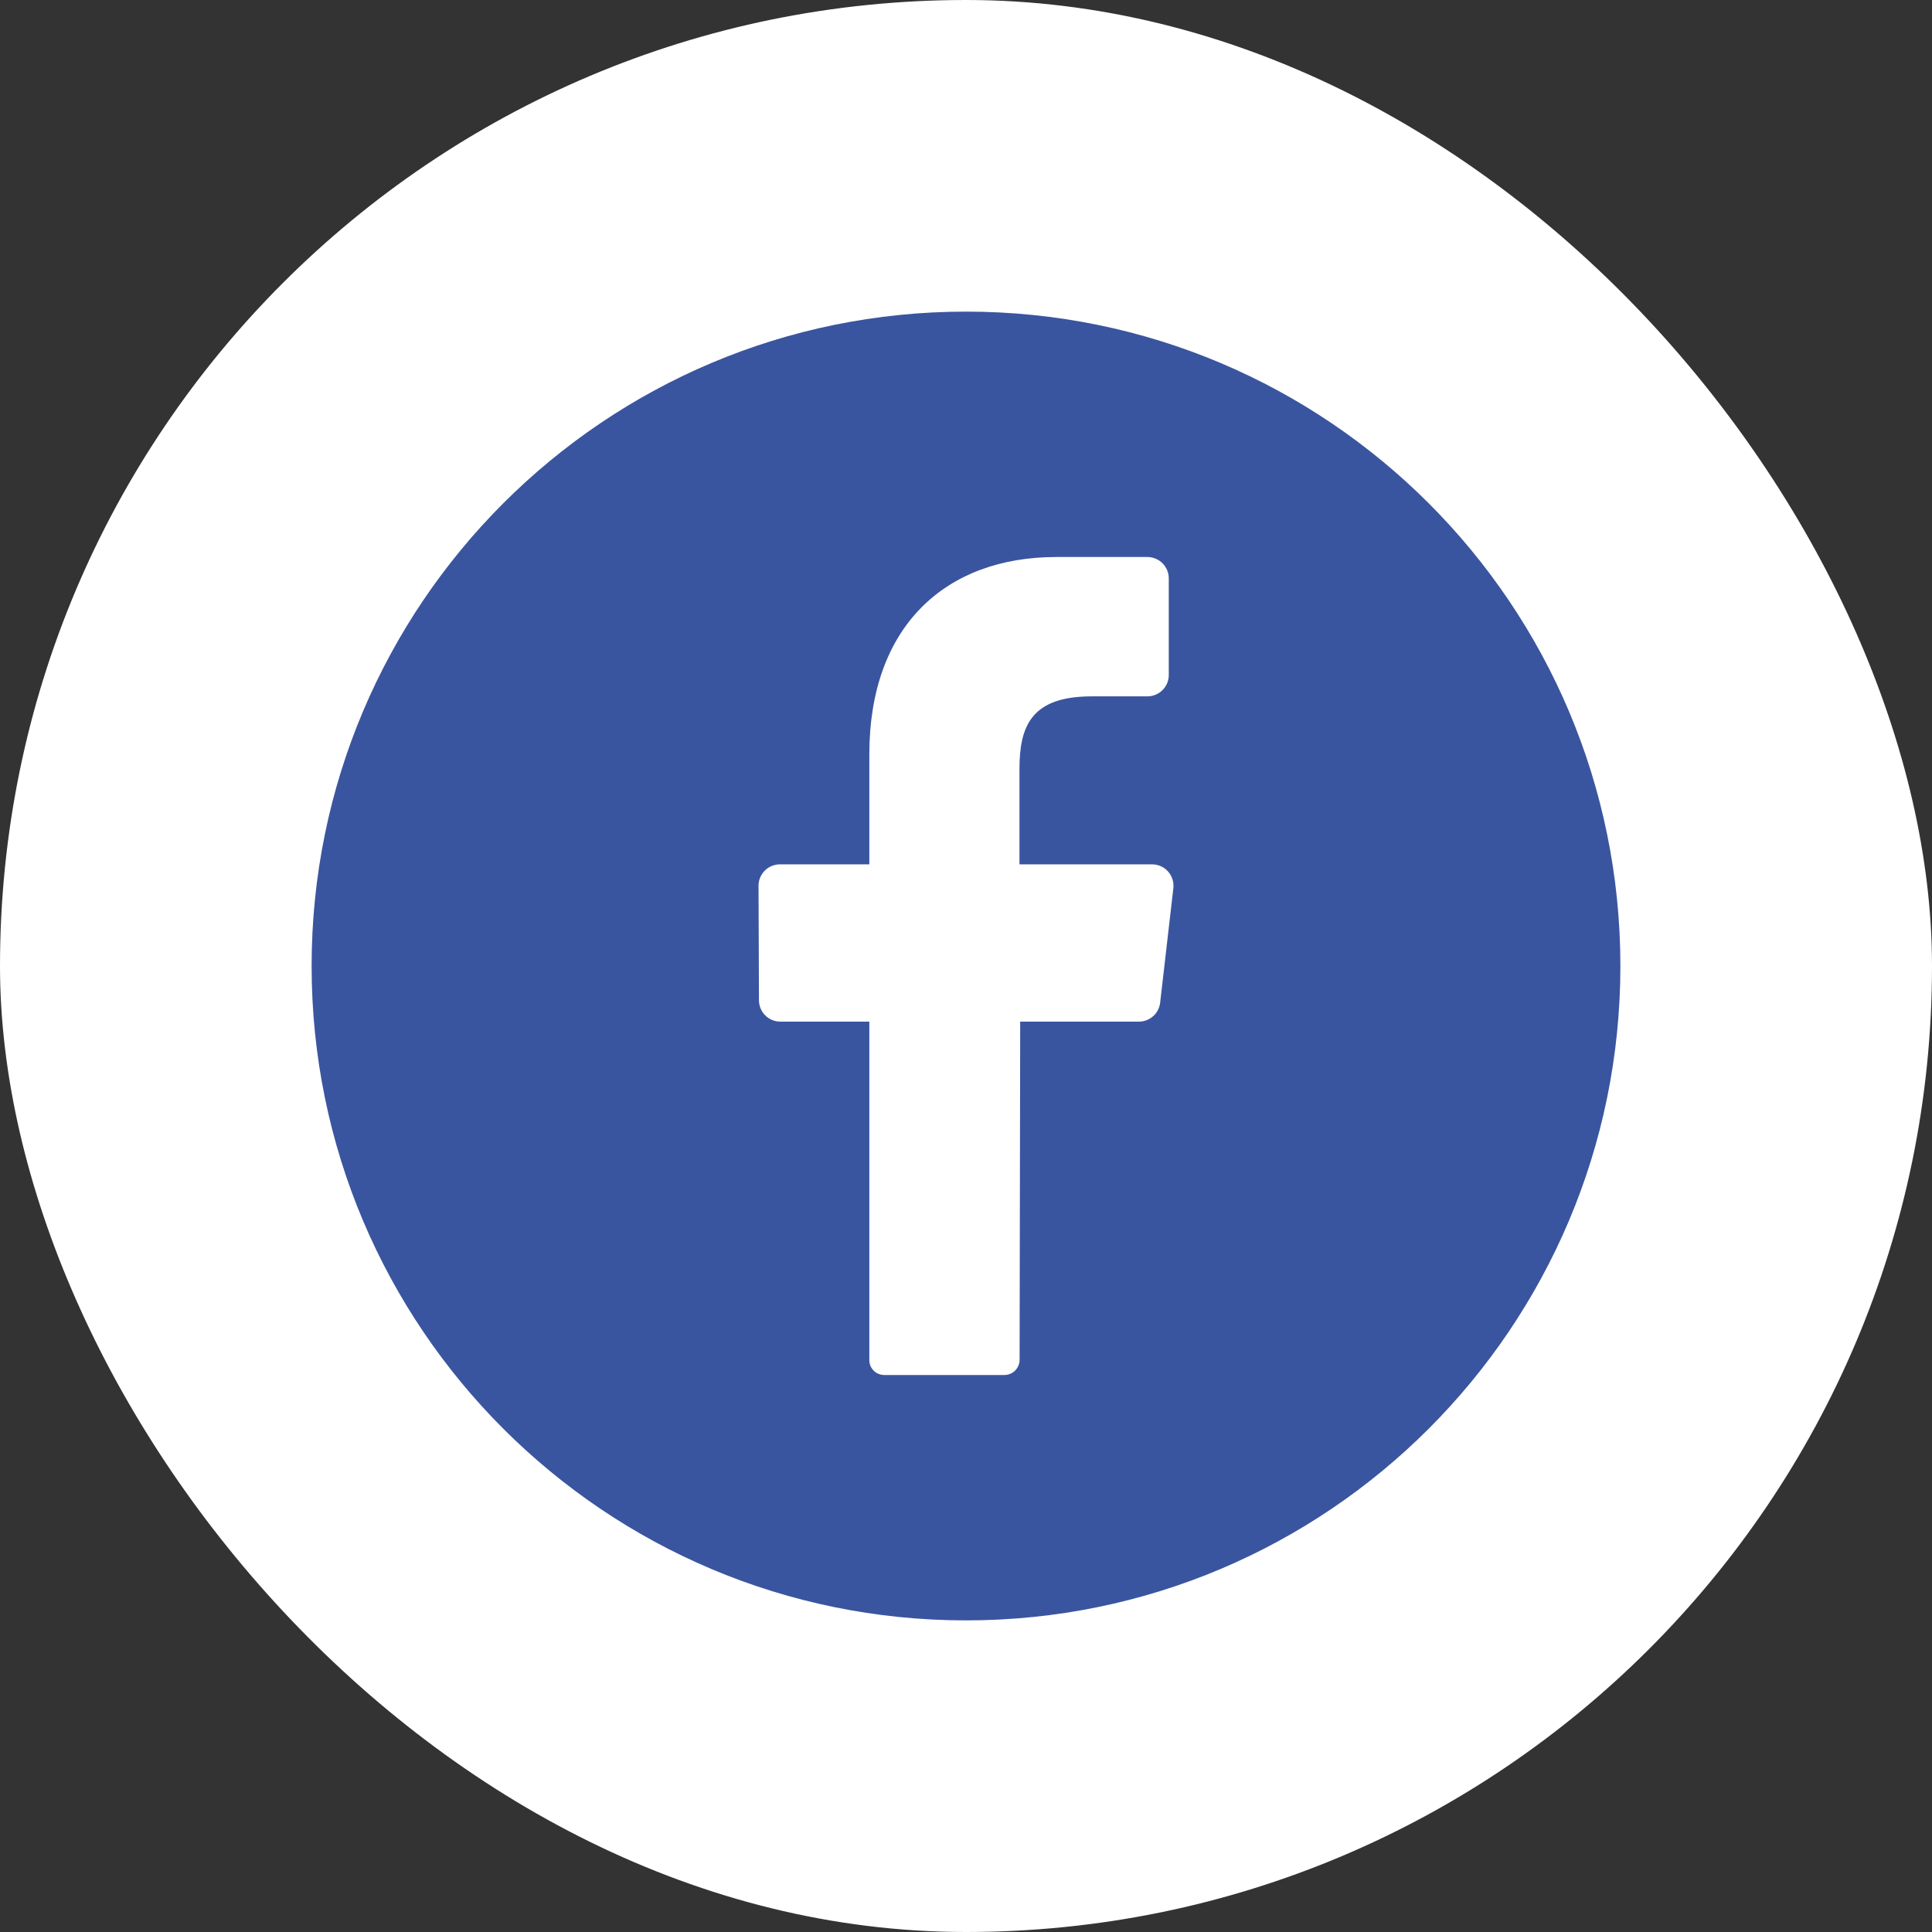
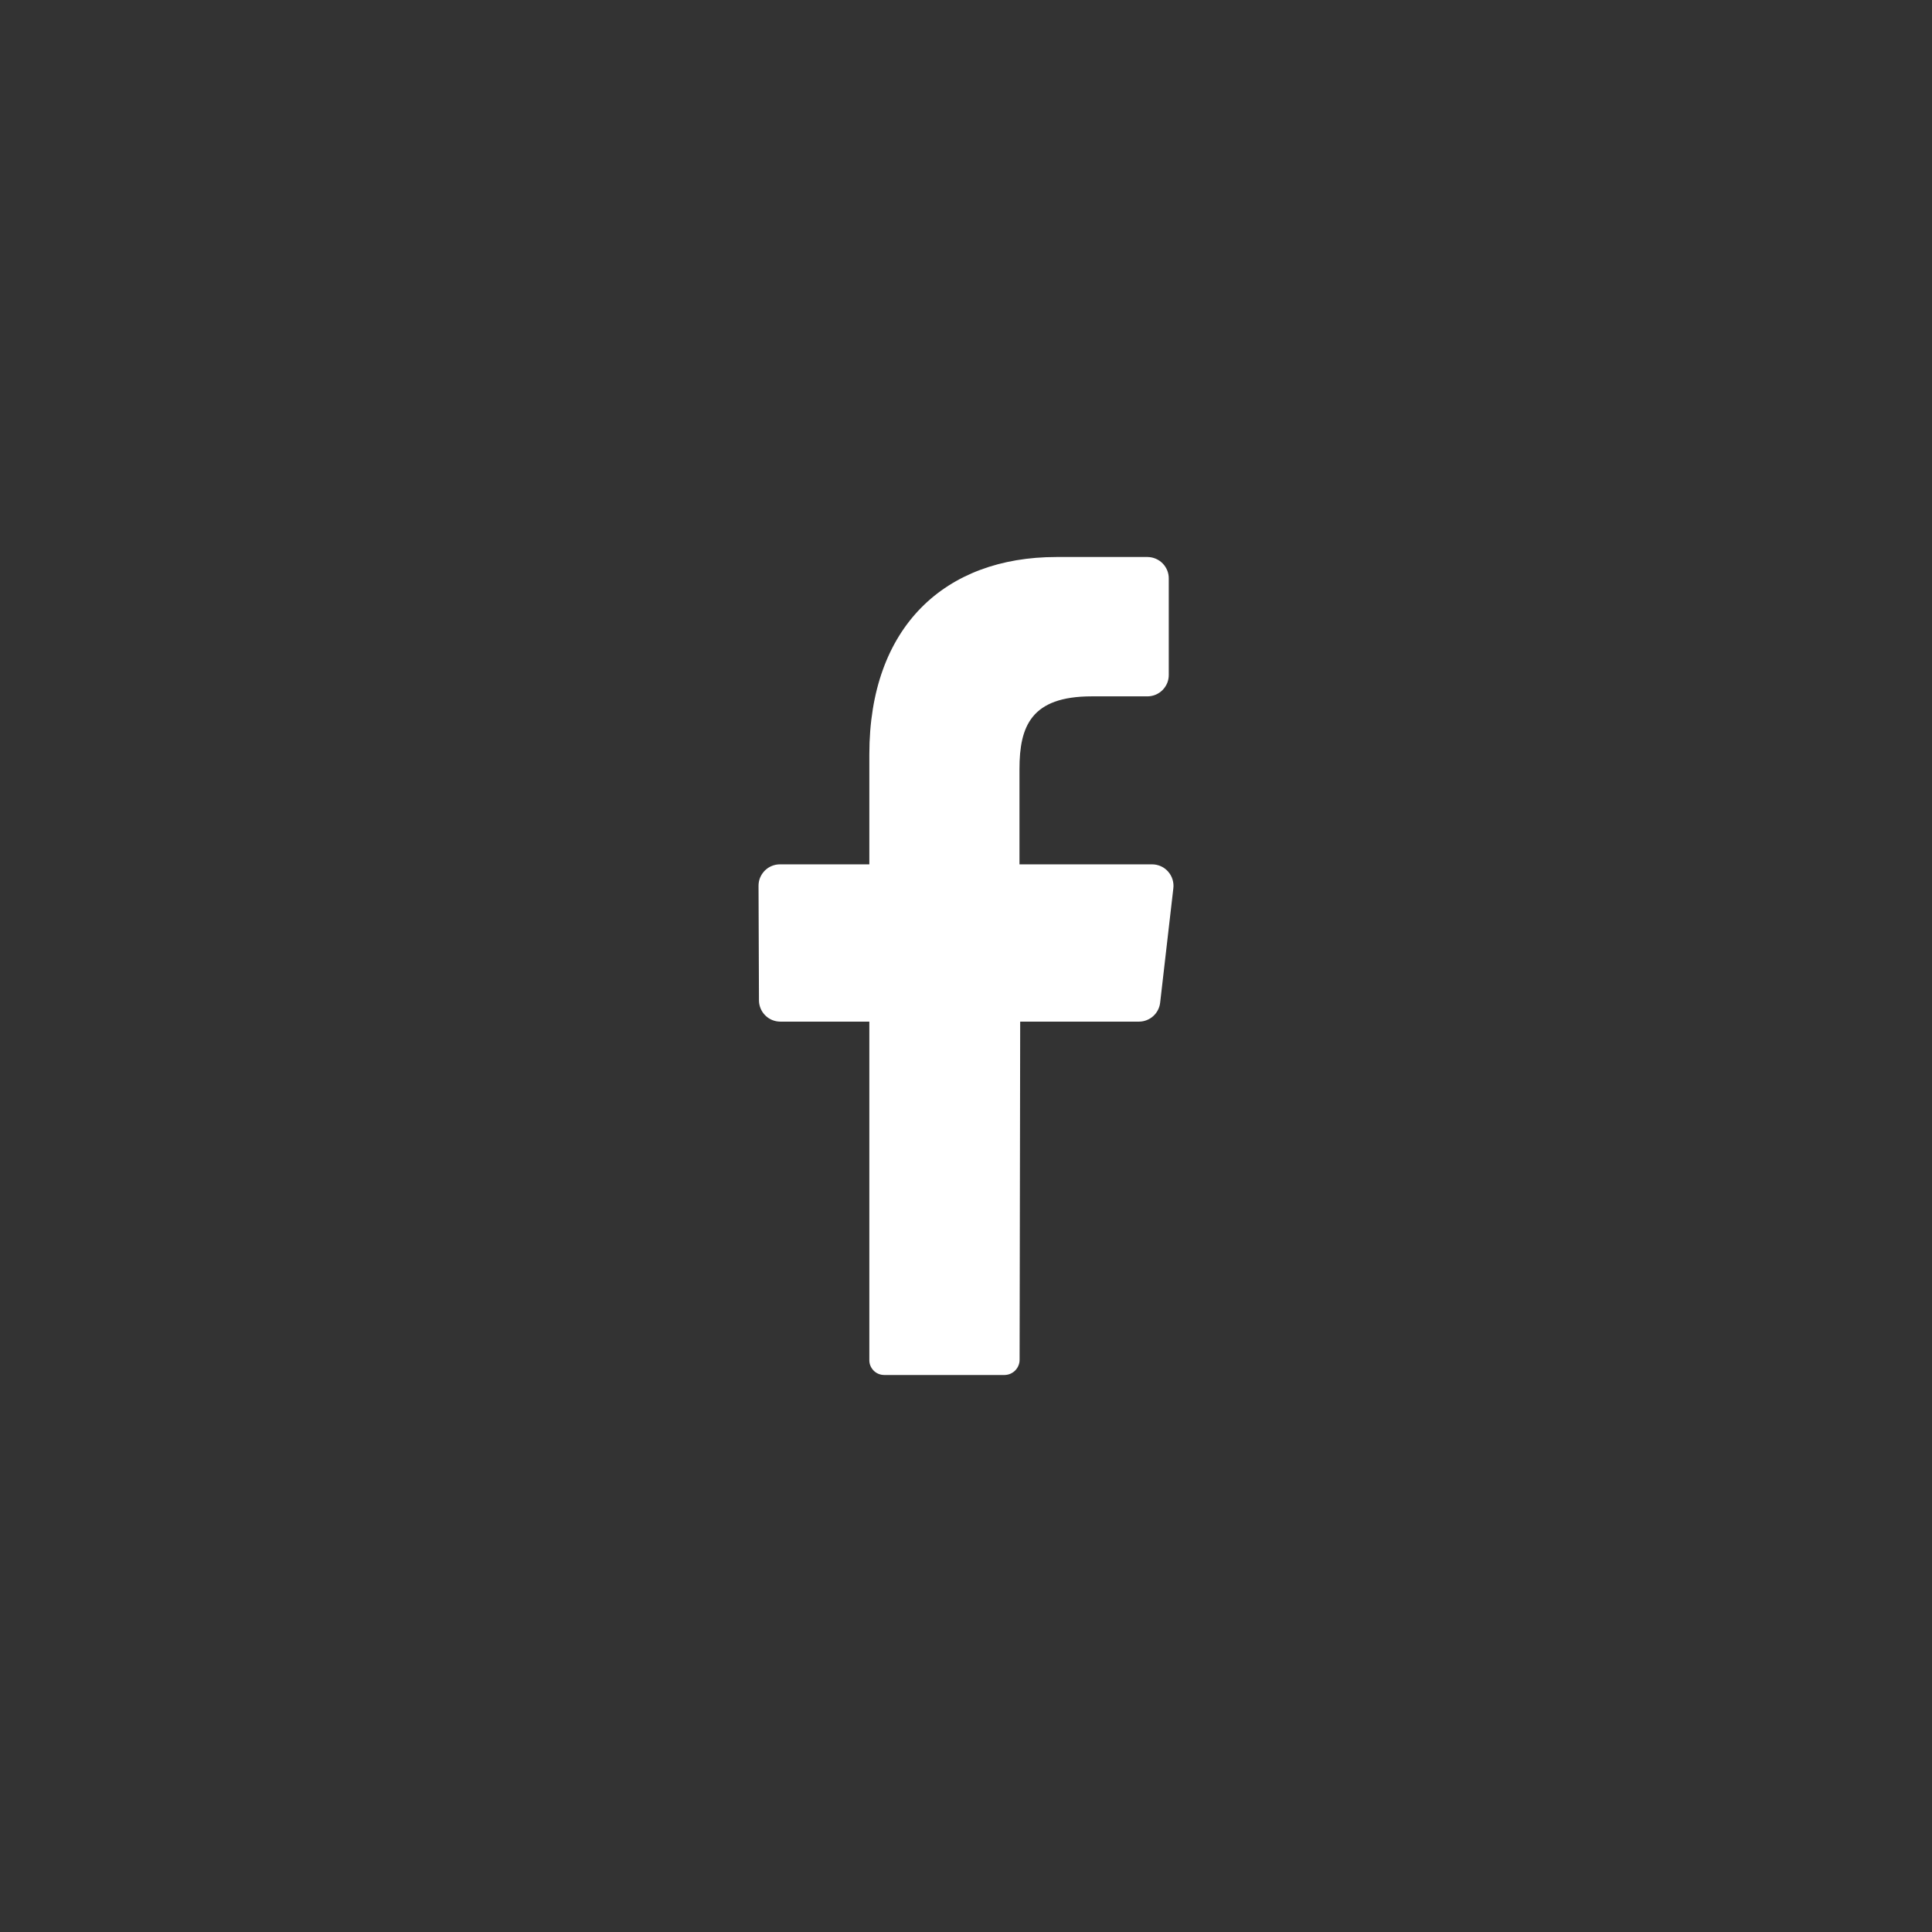
<svg xmlns="http://www.w3.org/2000/svg" width="62" height="62" viewBox="0 0 62 62" fill="none">
  <rect x="0" y="0" width="62" height="62" fill="#333333" stroke="none" />
-   <rect width="62" height="62" rx="31" fill="white" />
-   <path d="M31 52C42.598 52 52 42.598 52 31C52 19.402 42.598 10 31 10C19.402 10 10 19.402 10 31C10 42.598 19.402 52 31 52Z" fill="#3A559F" />
  <path d="M37.653 28.513L37.231 32.172C37.213 32.339 37.135 32.493 37.011 32.606C36.887 32.719 36.725 32.783 36.558 32.785H32.739L32.72 43.631C32.722 43.76 32.672 43.883 32.583 43.976C32.494 44.068 32.372 44.122 32.243 44.125H28.375C28.311 44.125 28.247 44.112 28.188 44.087C28.128 44.062 28.075 44.025 28.03 43.978C27.986 43.932 27.951 43.877 27.928 43.817C27.905 43.757 27.895 43.693 27.898 43.629V32.785H25.034C24.944 32.784 24.855 32.765 24.772 32.73C24.69 32.695 24.615 32.644 24.552 32.579C24.489 32.515 24.439 32.439 24.406 32.356C24.372 32.272 24.355 32.183 24.356 32.093L24.342 28.435C24.341 28.344 24.357 28.255 24.39 28.171C24.424 28.087 24.474 28.011 24.536 27.946C24.599 27.881 24.674 27.829 24.757 27.794C24.84 27.758 24.929 27.739 25.02 27.738H27.898V24.206C27.898 20.106 30.332 17.875 33.902 17.875H36.827C36.918 17.876 37.007 17.895 37.09 17.93C37.173 17.966 37.249 18.017 37.312 18.082C37.375 18.147 37.425 18.224 37.459 18.308C37.492 18.392 37.509 18.481 37.507 18.572V21.65C37.509 21.741 37.492 21.831 37.459 21.915C37.425 21.998 37.375 22.075 37.312 22.14C37.249 22.205 37.173 22.256 37.09 22.292C37.007 22.327 36.918 22.346 36.827 22.347H35.033C33.093 22.347 32.716 23.302 32.716 24.681V27.738H36.98C37.077 27.739 37.173 27.761 37.261 27.802C37.349 27.842 37.427 27.901 37.49 27.975C37.554 28.048 37.601 28.134 37.629 28.227C37.657 28.32 37.666 28.417 37.653 28.513Z" fill="white" />
</svg>